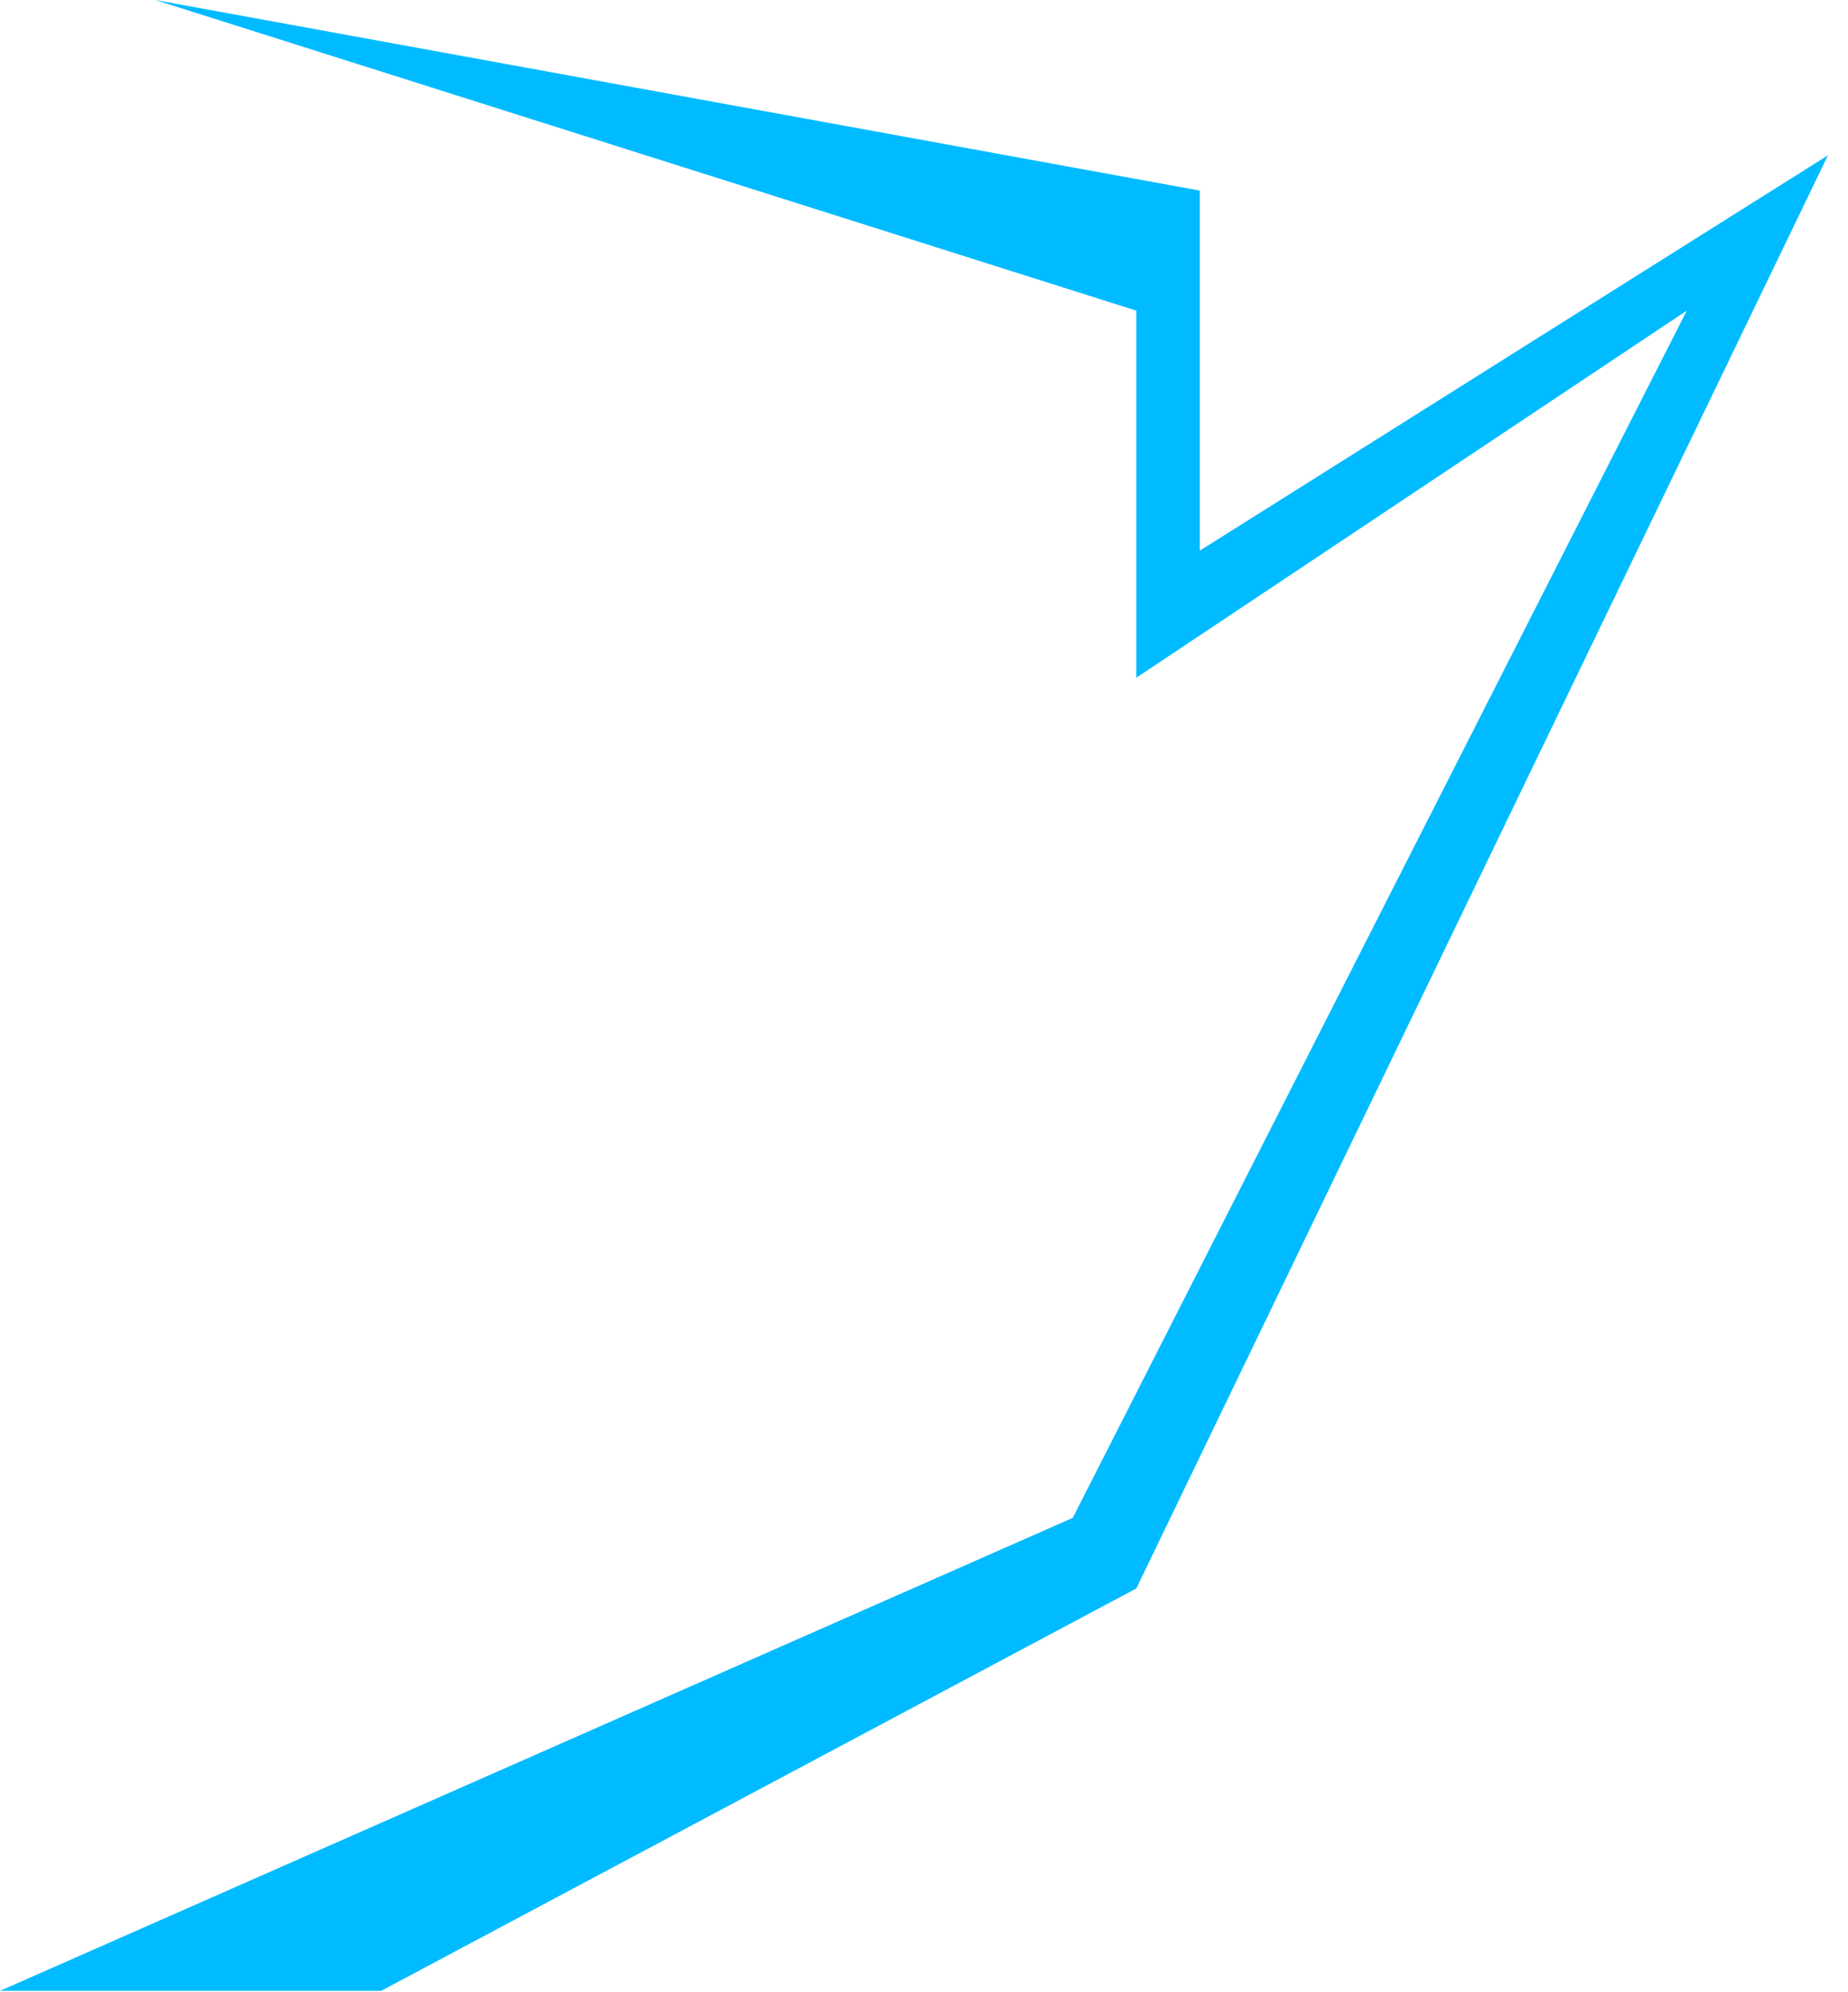
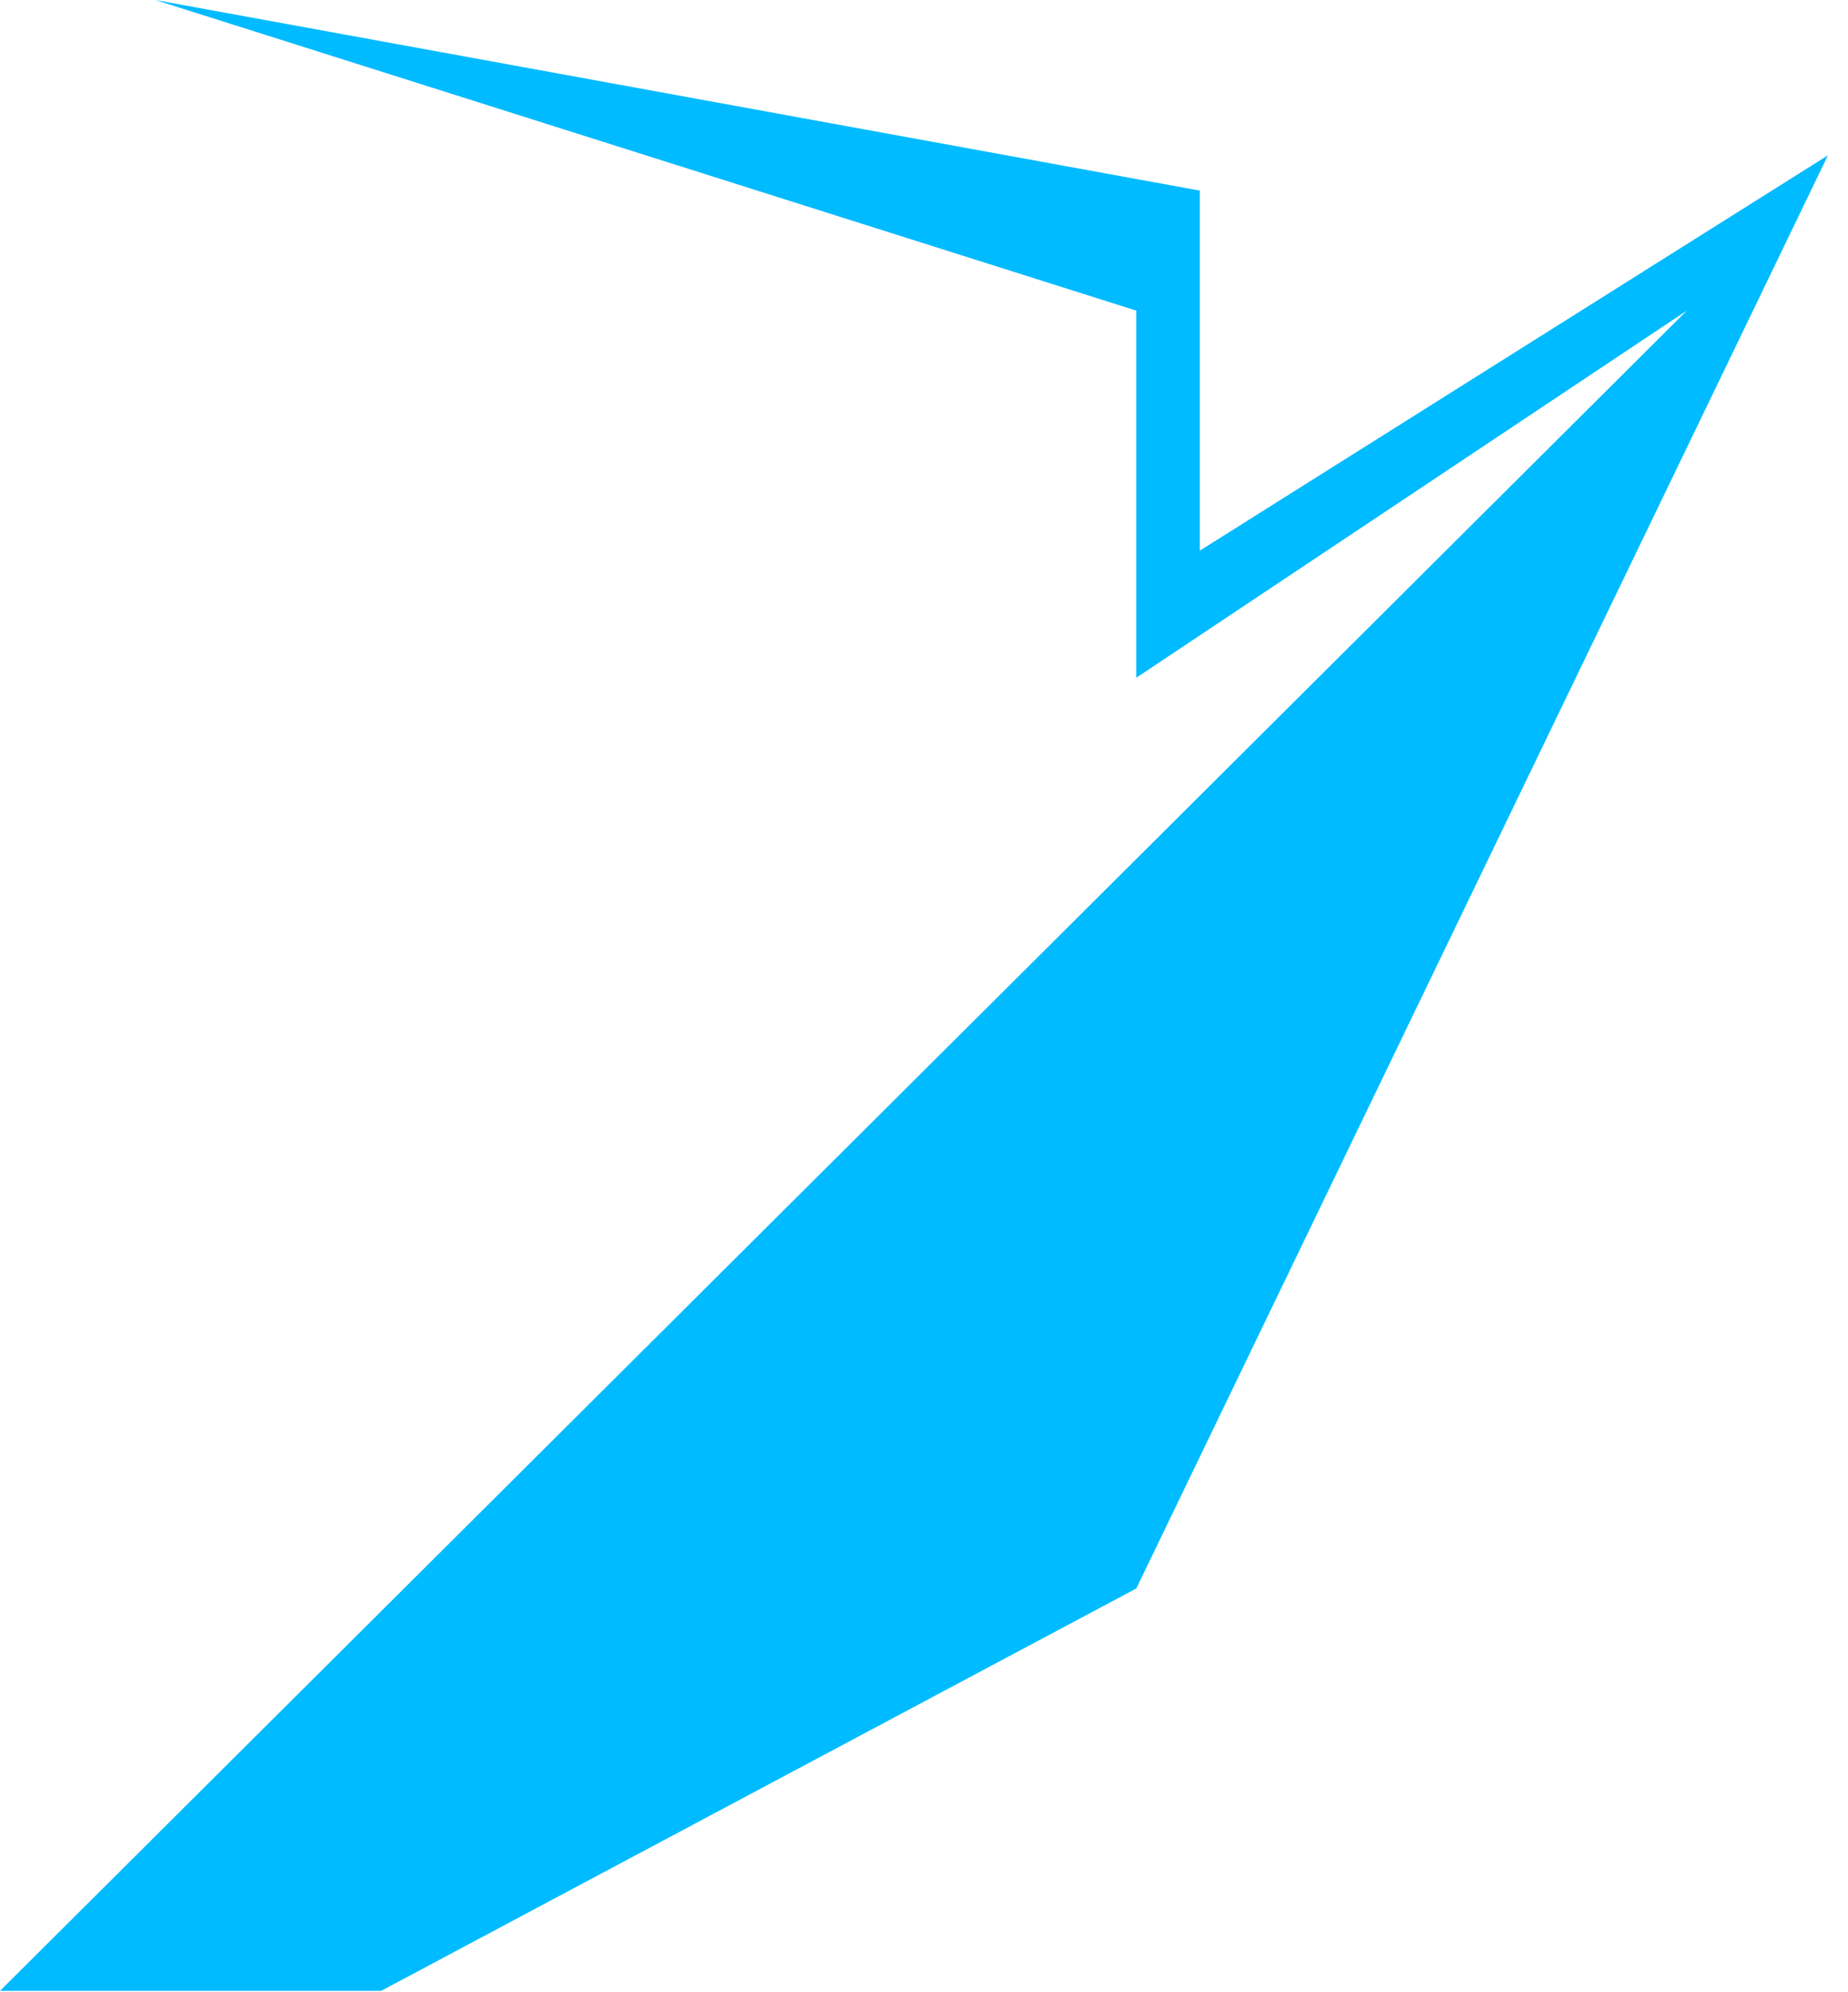
<svg xmlns="http://www.w3.org/2000/svg" width="90" height="97" viewBox="0 0 90 97" fill="none">
-   <path d="M55.339 15.124L7.562 0L58.432 9.28V26.81L89.023 7.562L55.339 77.337L18.561 96.929H0L52.245 73.9L82.149 15.124L55.339 32.997V15.124Z" fill="#00BBFF" />
+   <path d="M55.339 15.124L7.562 0L58.432 9.28V26.81L89.023 7.562L55.339 77.337L18.561 96.929H0L82.149 15.124L55.339 32.997V15.124Z" fill="#00BBFF" />
</svg>